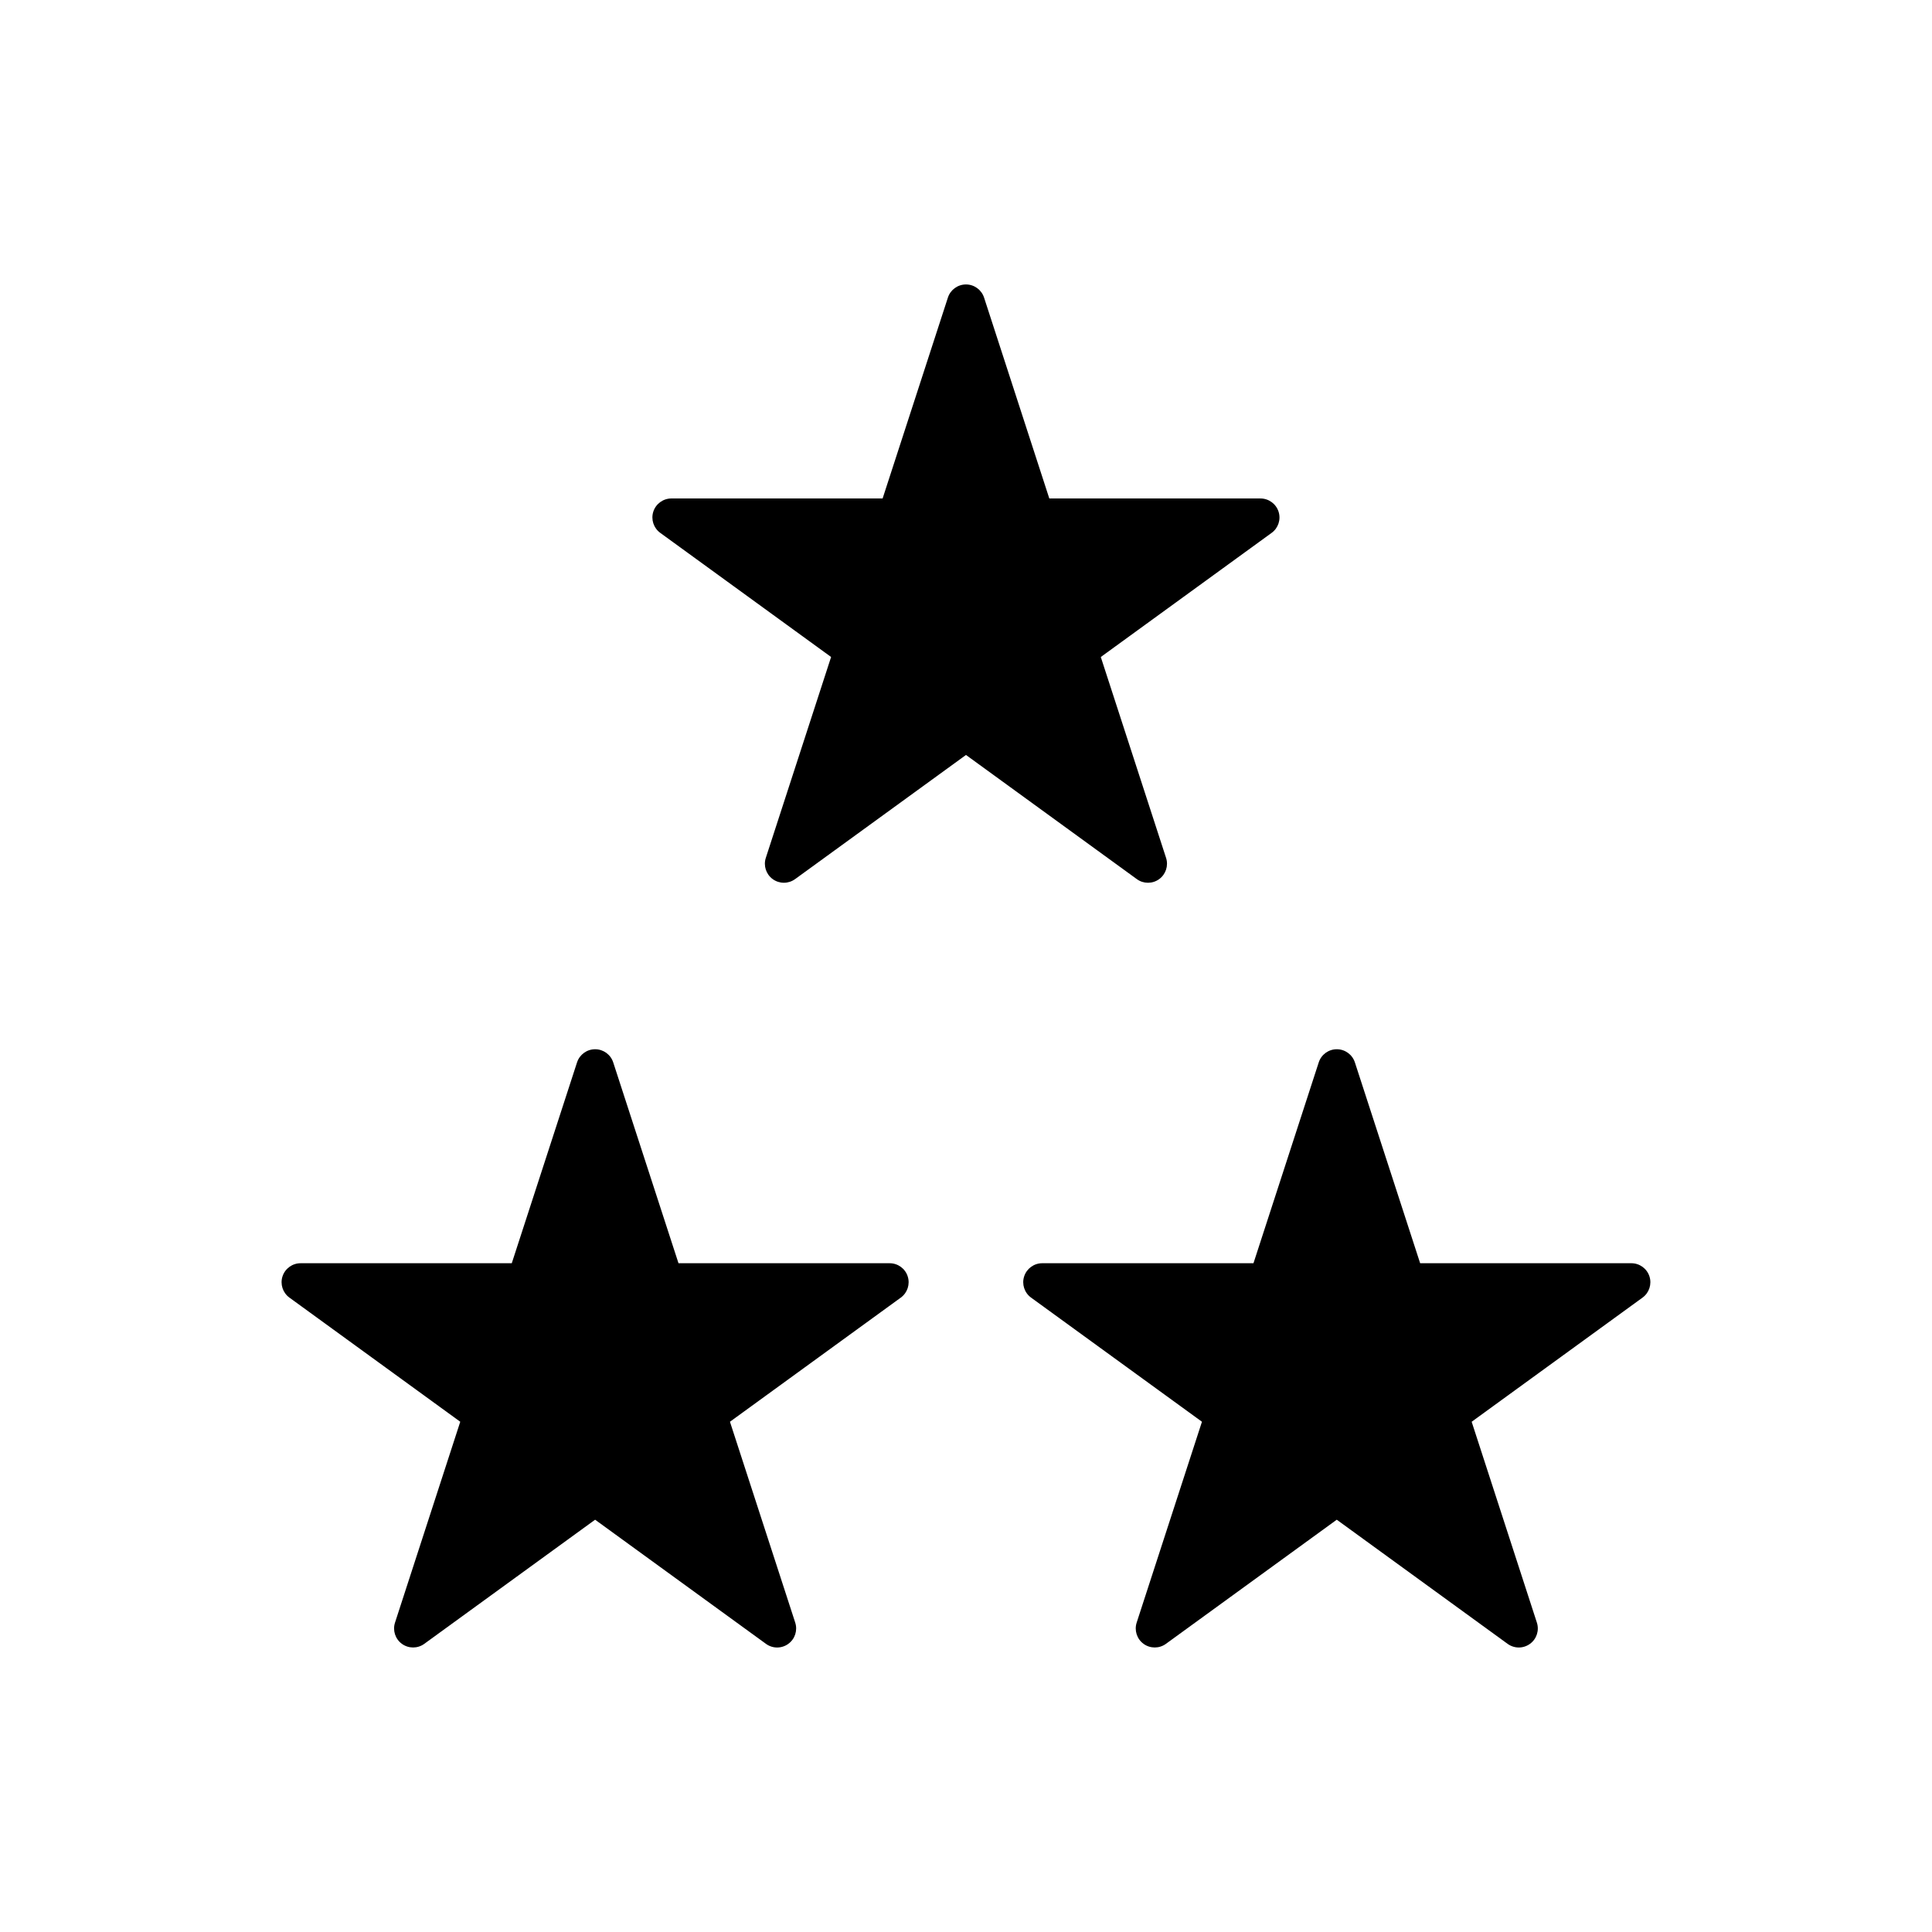
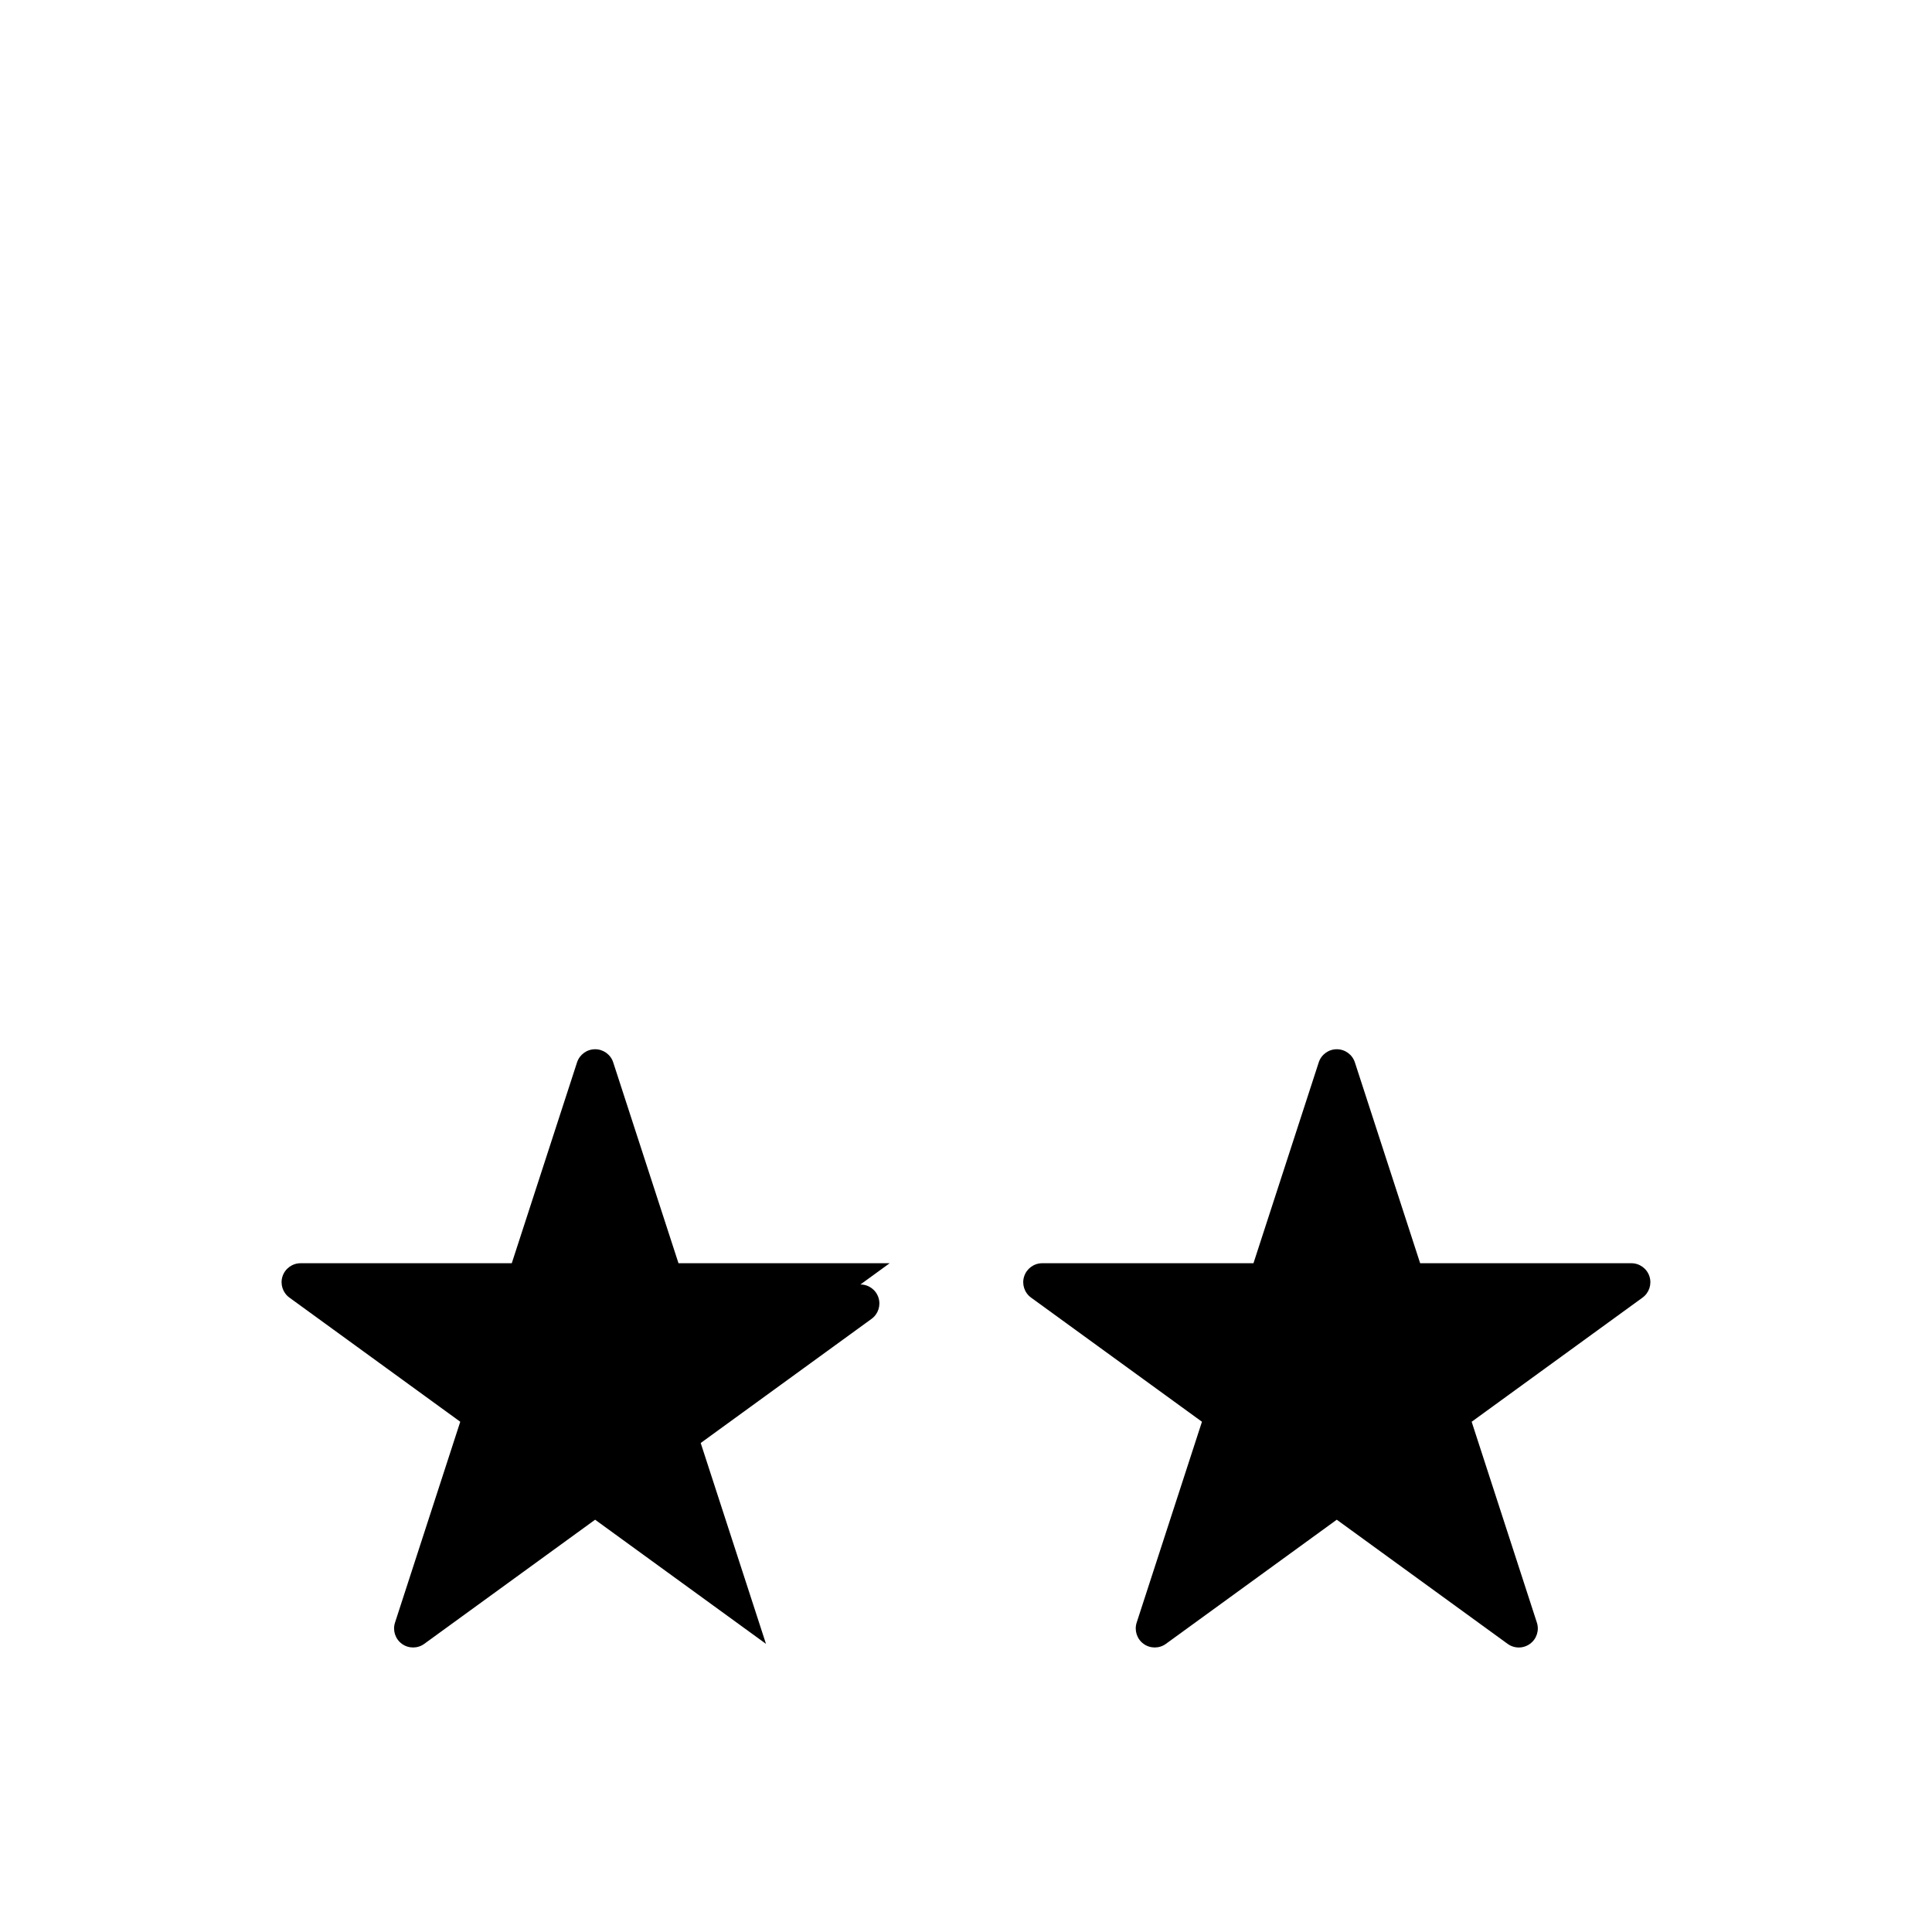
<svg xmlns="http://www.w3.org/2000/svg" fill="#000000" width="800px" height="800px" version="1.1" viewBox="144 144 512 512">
  <g>
-     <path d="m448.23 377.94c1.039 0 2.074-0.316 2.961-0.961 1.762-1.285 2.504-3.559 1.828-5.633l-17.297-53.234 45.277-32.898c1.77-1.285 2.504-3.559 1.828-5.633s-2.609-3.481-4.793-3.481h-55.957l-17.289-53.234c-0.68-2.074-2.609-3.484-4.793-3.484-2.18 0-4.121 1.406-4.793 3.481l-17.301 53.234h-55.969c-2.18 0-4.121 1.406-4.797 3.481-0.672 2.074 0.066 4.348 1.832 5.633l45.281 32.898-17.301 53.234c-0.676 2.074 0.066 4.348 1.828 5.633 1.77 1.285 4.156 1.285 5.926 0l45.293-32.906 45.273 32.902c0.879 0.652 1.922 0.969 2.961 0.969" />
-     <path d="m379.77 478.77h-55.961l-17.301-53.227c-0.672-2.074-2.609-3.481-4.793-3.481-2.18 0-4.117 1.406-4.793 3.481l-17.297 53.227h-55.961c-2.18 0-4.121 1.406-4.797 3.481-0.672 2.074 0.066 4.348 1.832 5.629l45.273 32.898-17.289 53.227c-0.676 2.074 0.066 4.352 1.828 5.633 0.887 0.645 1.926 0.961 2.961 0.961 1.039 0 2.082-0.316 2.961-0.961l45.277-32.898 45.281 32.898c1.762 1.289 4.156 1.293 5.918 0 1.77-1.281 2.504-3.559 1.832-5.633l-17.297-53.227 45.277-32.898c1.762-1.281 2.504-3.551 1.828-5.629-0.664-2.074-2.598-3.481-4.781-3.481" />
+     <path d="m379.77 478.77h-55.961l-17.301-53.227c-0.672-2.074-2.609-3.481-4.793-3.481-2.18 0-4.117 1.406-4.793 3.481l-17.297 53.227h-55.961c-2.18 0-4.121 1.406-4.797 3.481-0.672 2.074 0.066 4.348 1.832 5.629l45.273 32.898-17.289 53.227c-0.676 2.074 0.066 4.352 1.828 5.633 0.887 0.645 1.926 0.961 2.961 0.961 1.039 0 2.082-0.316 2.961-0.961l45.277-32.898 45.281 32.898l-17.297-53.227 45.277-32.898c1.762-1.281 2.504-3.551 1.828-5.629-0.664-2.074-2.598-3.481-4.781-3.481" />
    <path d="m581.12 482.25c-0.676-2.074-2.609-3.481-4.793-3.481h-55.973l-17.297-53.227c-0.676-2.074-2.609-3.481-4.793-3.481-2.18 0-4.117 1.406-4.785 3.481l-17.297 53.227h-55.977c-2.188 0-4.117 1.406-4.793 3.481s0.066 4.348 1.828 5.629l45.289 32.898-17.301 53.227c-0.672 2.074 0.066 4.352 1.828 5.633 0.887 0.645 1.926 0.961 2.961 0.961 1.039 0 2.082-0.316 2.961-0.961l45.277-32.898 45.277 32.898c1.773 1.289 4.152 1.289 5.926 0 1.77-1.281 2.504-3.559 1.828-5.633l-17.281-53.223 45.281-32.898c1.766-1.285 2.504-3.562 1.832-5.633" />
  </g>
</svg>